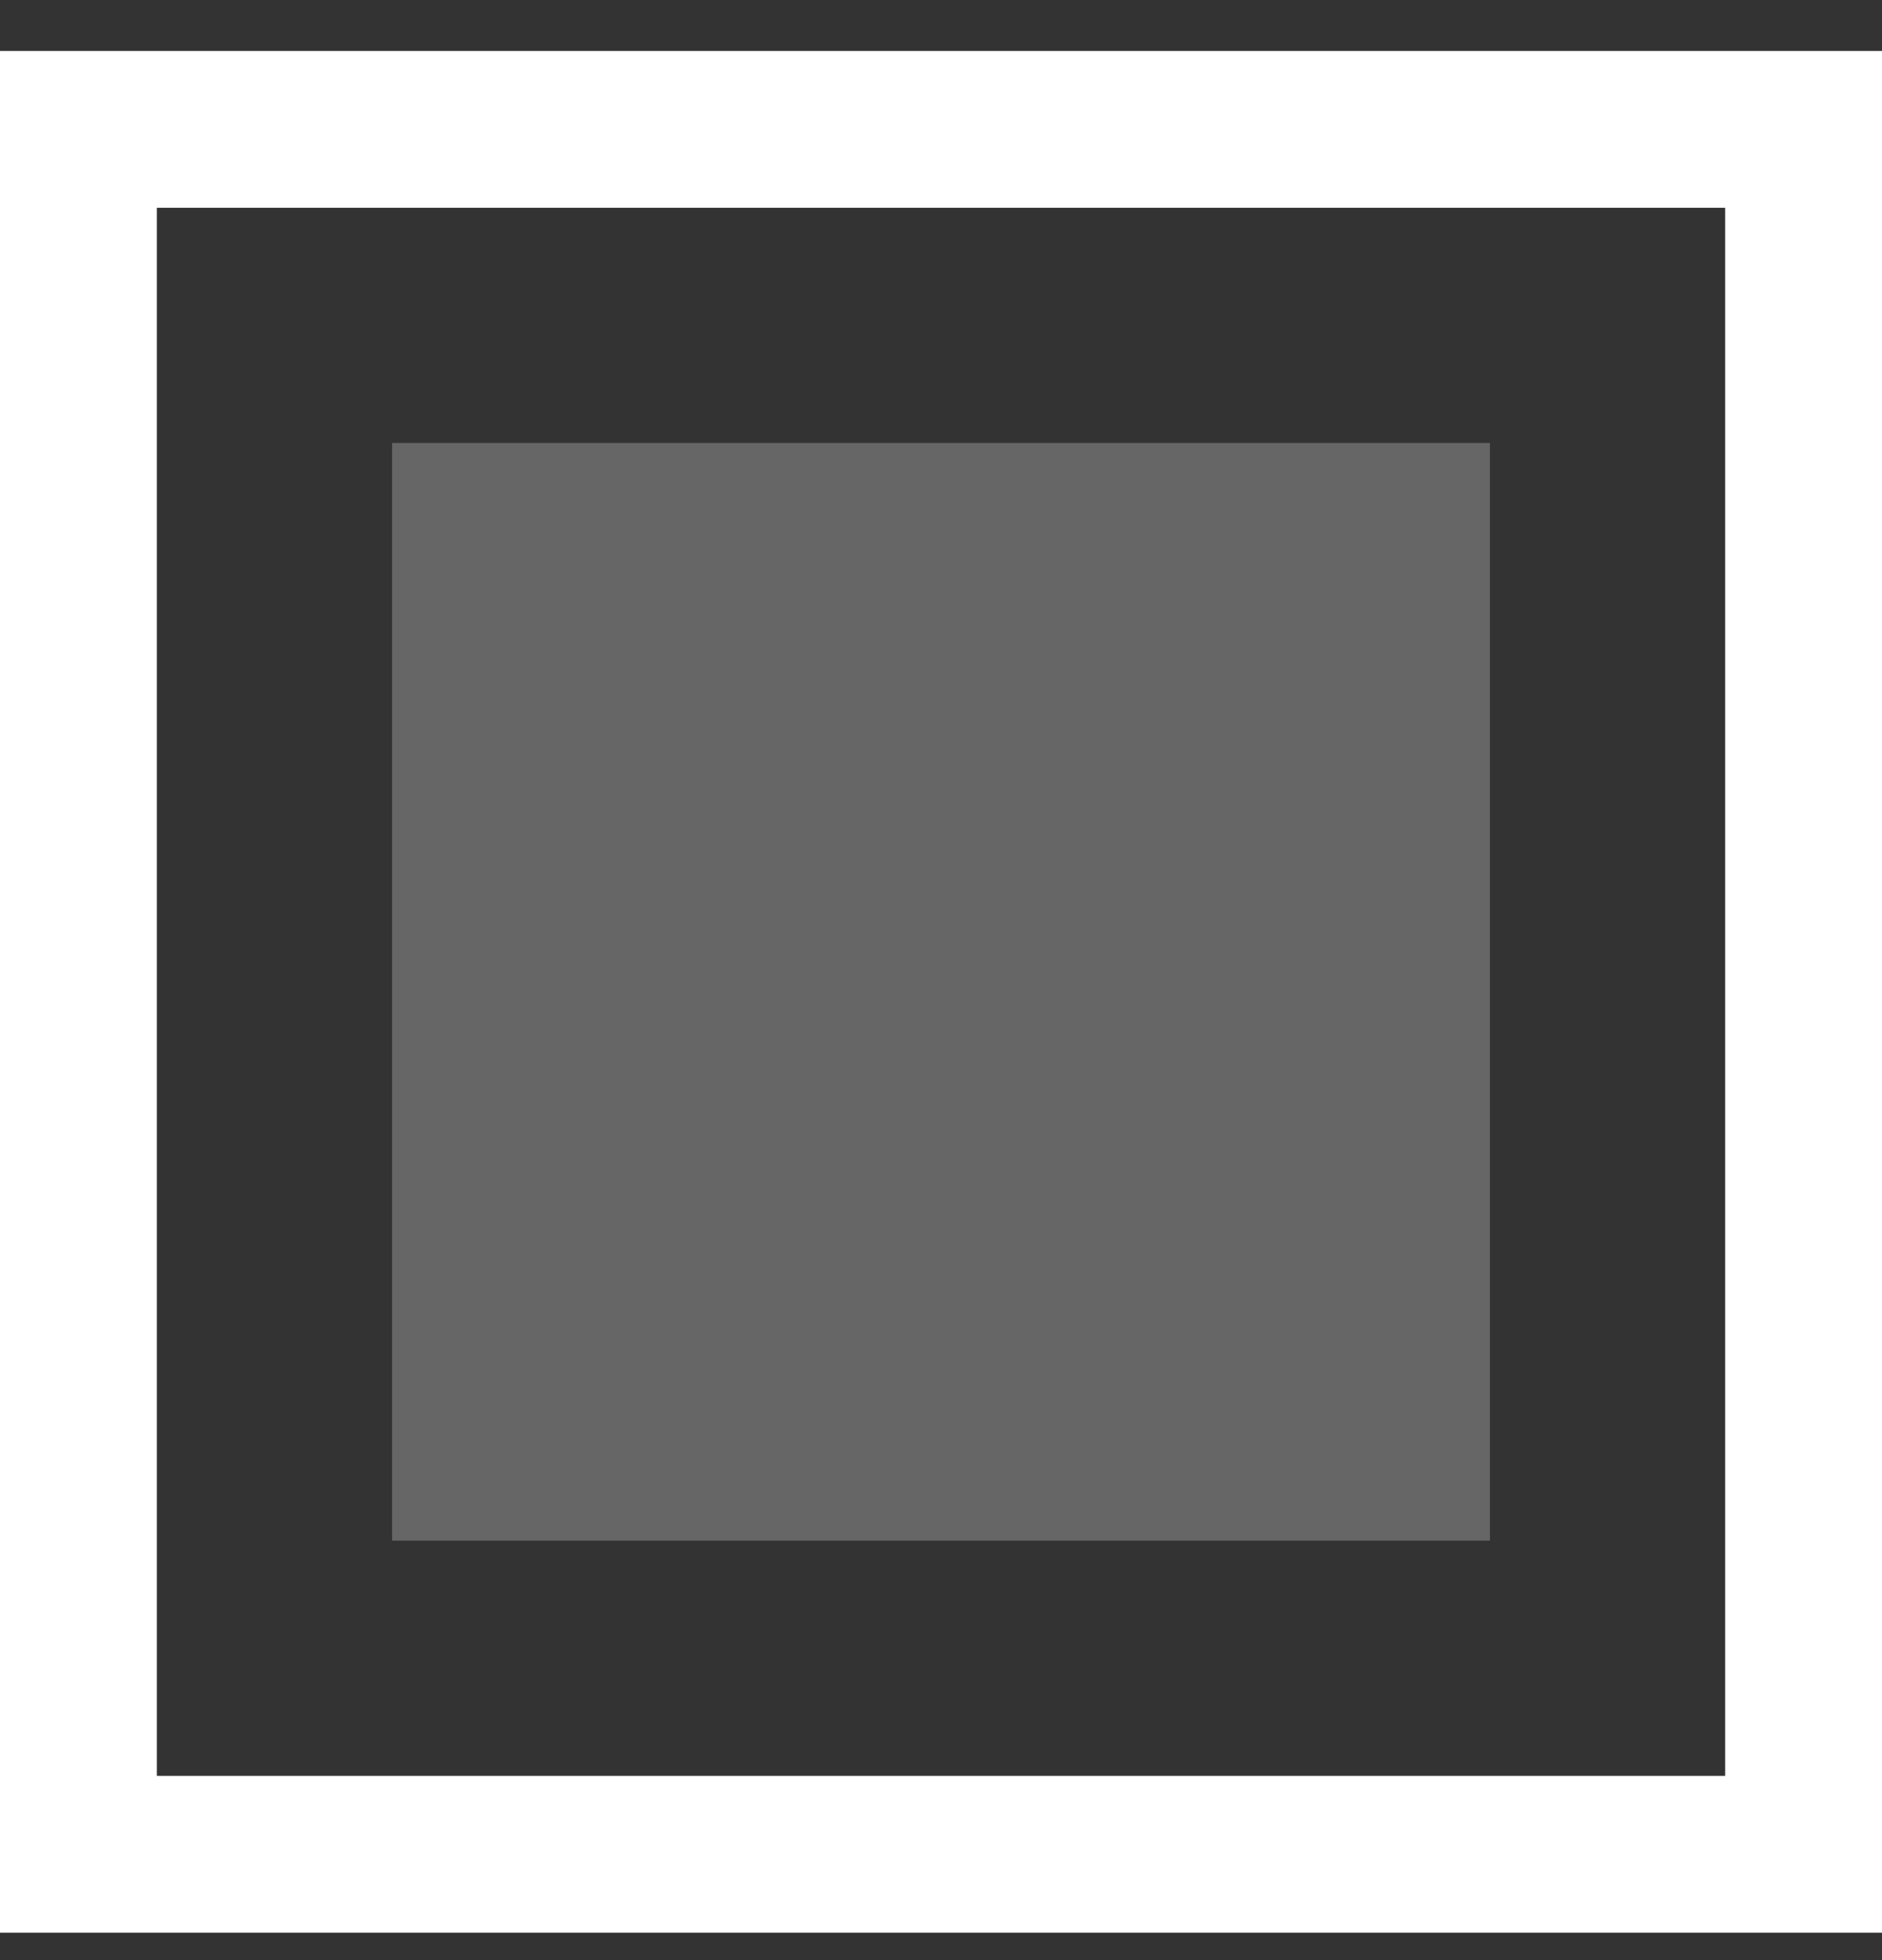
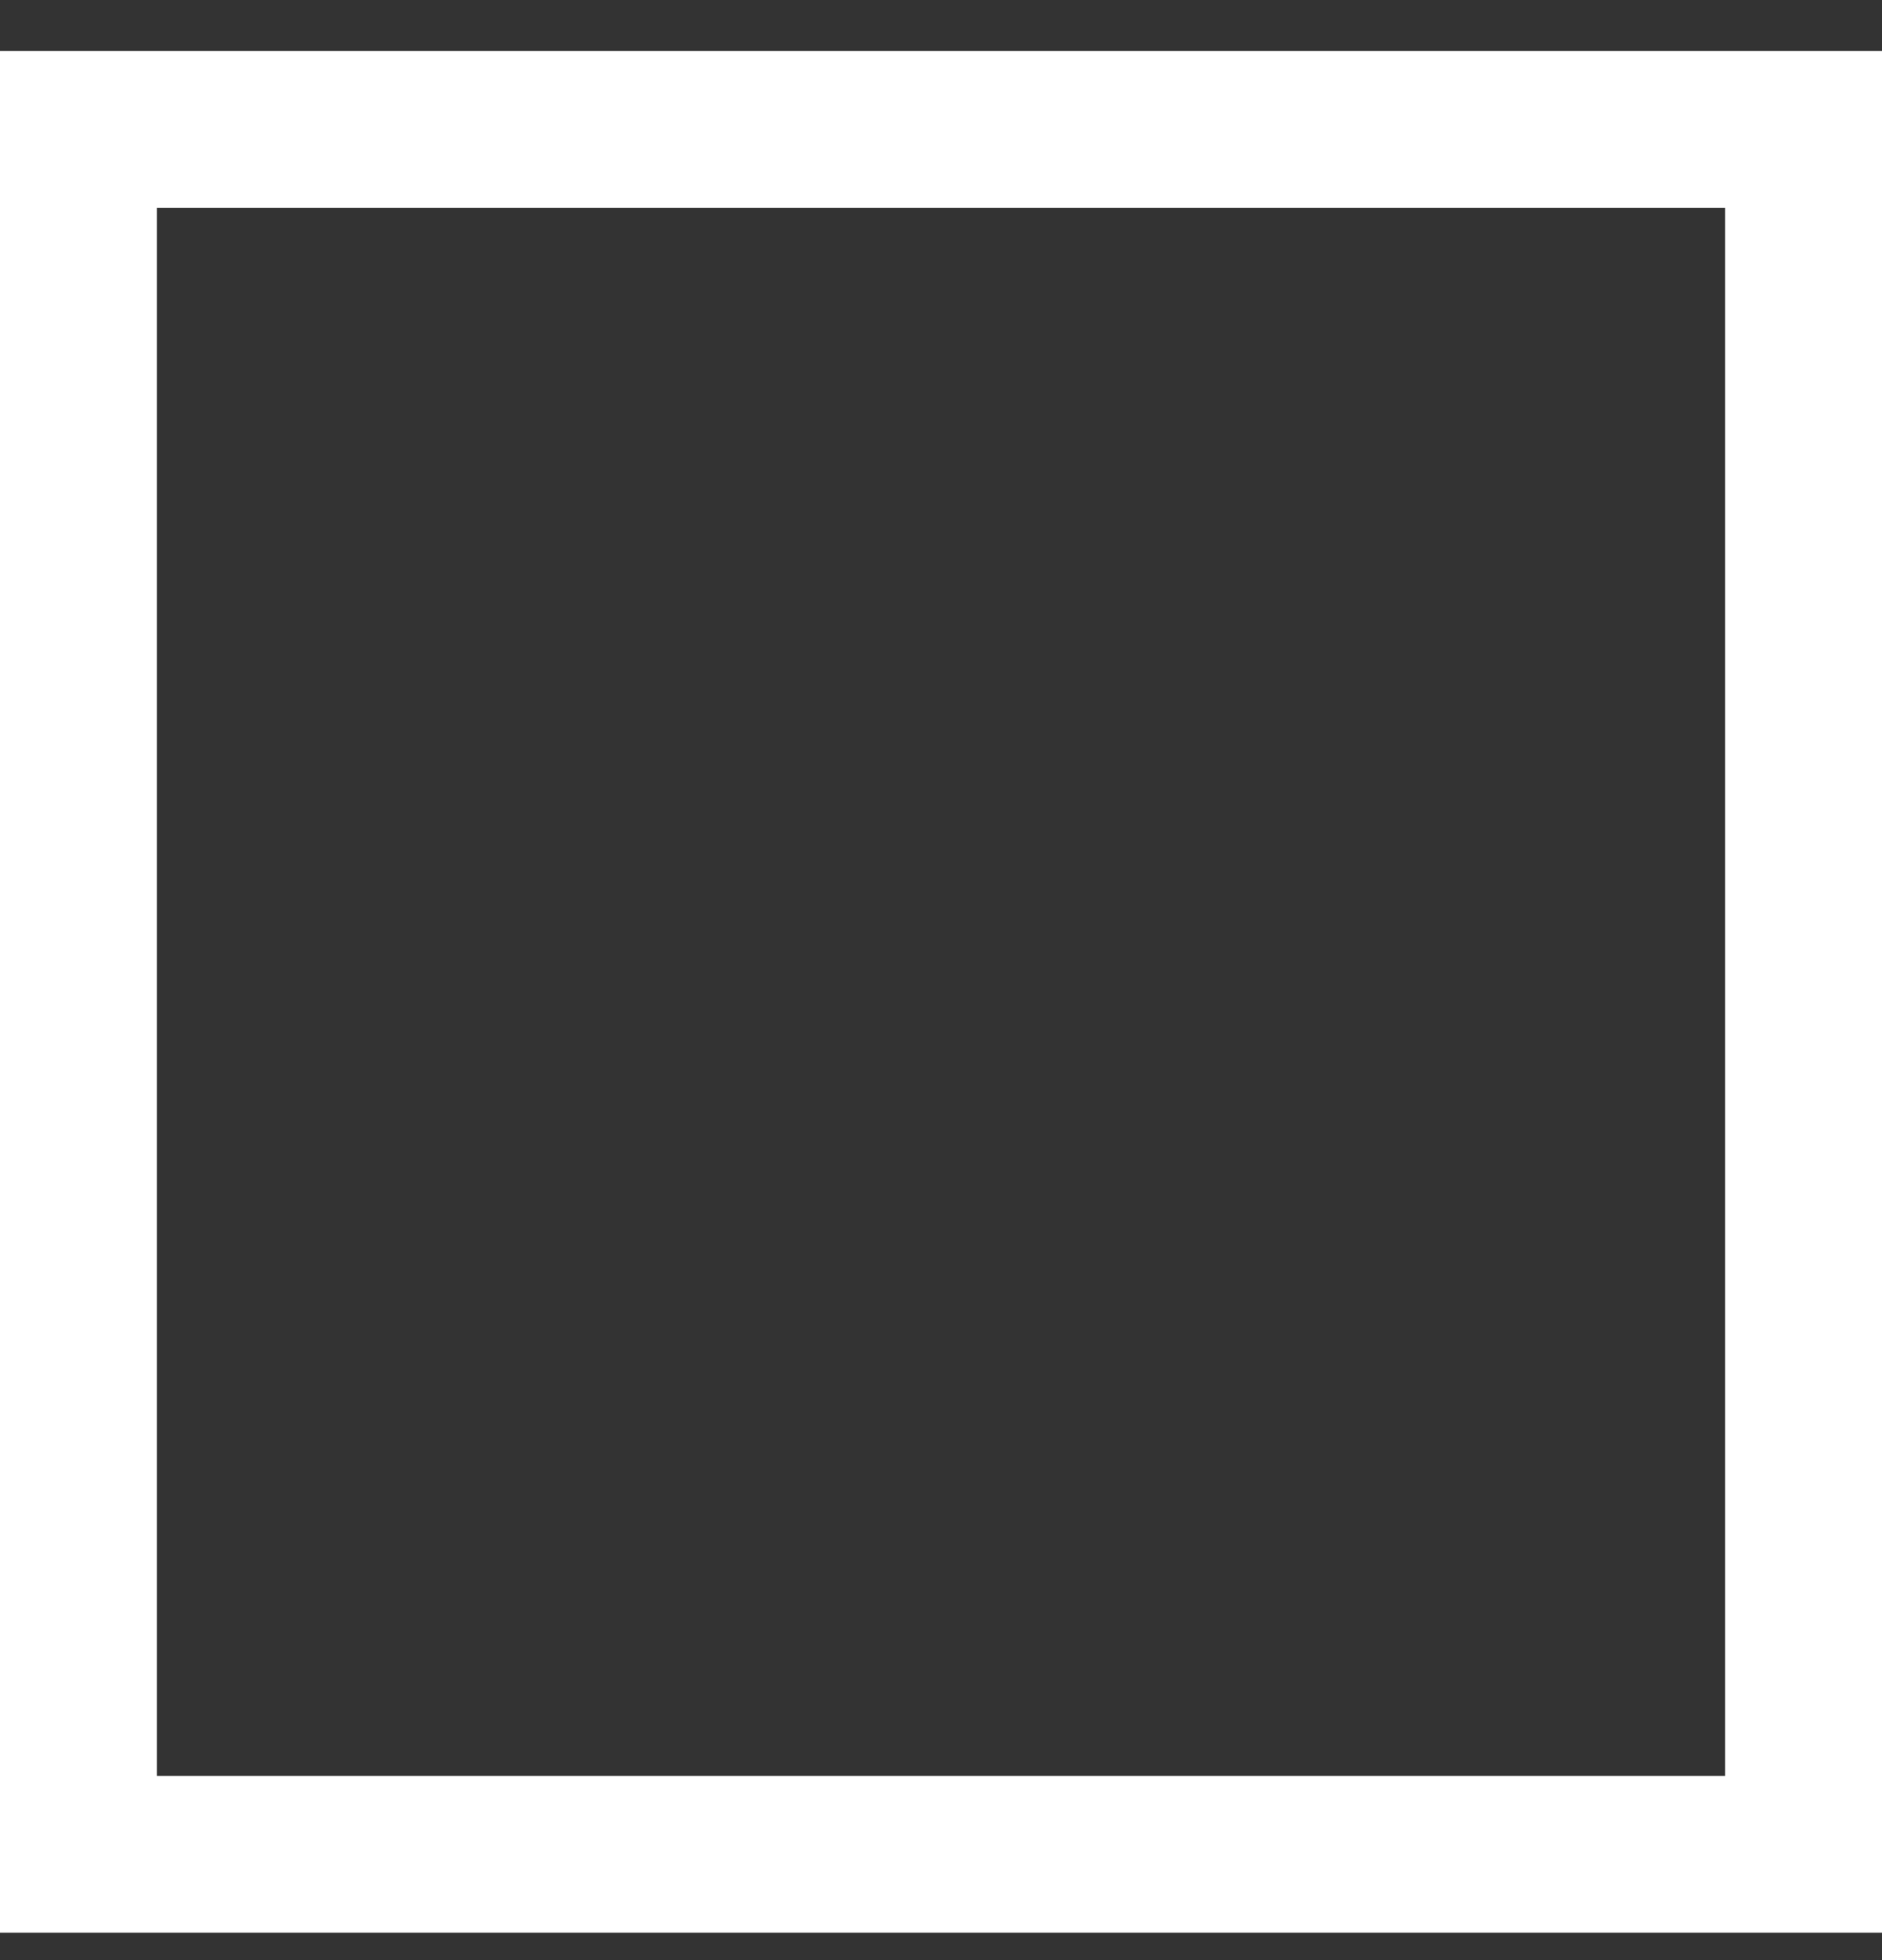
<svg xmlns="http://www.w3.org/2000/svg" width="24" height="25" viewBox="0 0 24 25" fill="none">
  <rect x="0" y="0" width="24" height="25" fill="#333333" stroke="none" />
  <path fill-rule="evenodd" clip-rule="evenodd" d="M0 0.65H24V24.65H0V0.65ZM2 2.65V22.65H22V2.65H2Z" fill="white" />
-   <rect x="5" y="5.65" width="14" height="14" fill="white" fill-opacity="0.25" />
</svg>